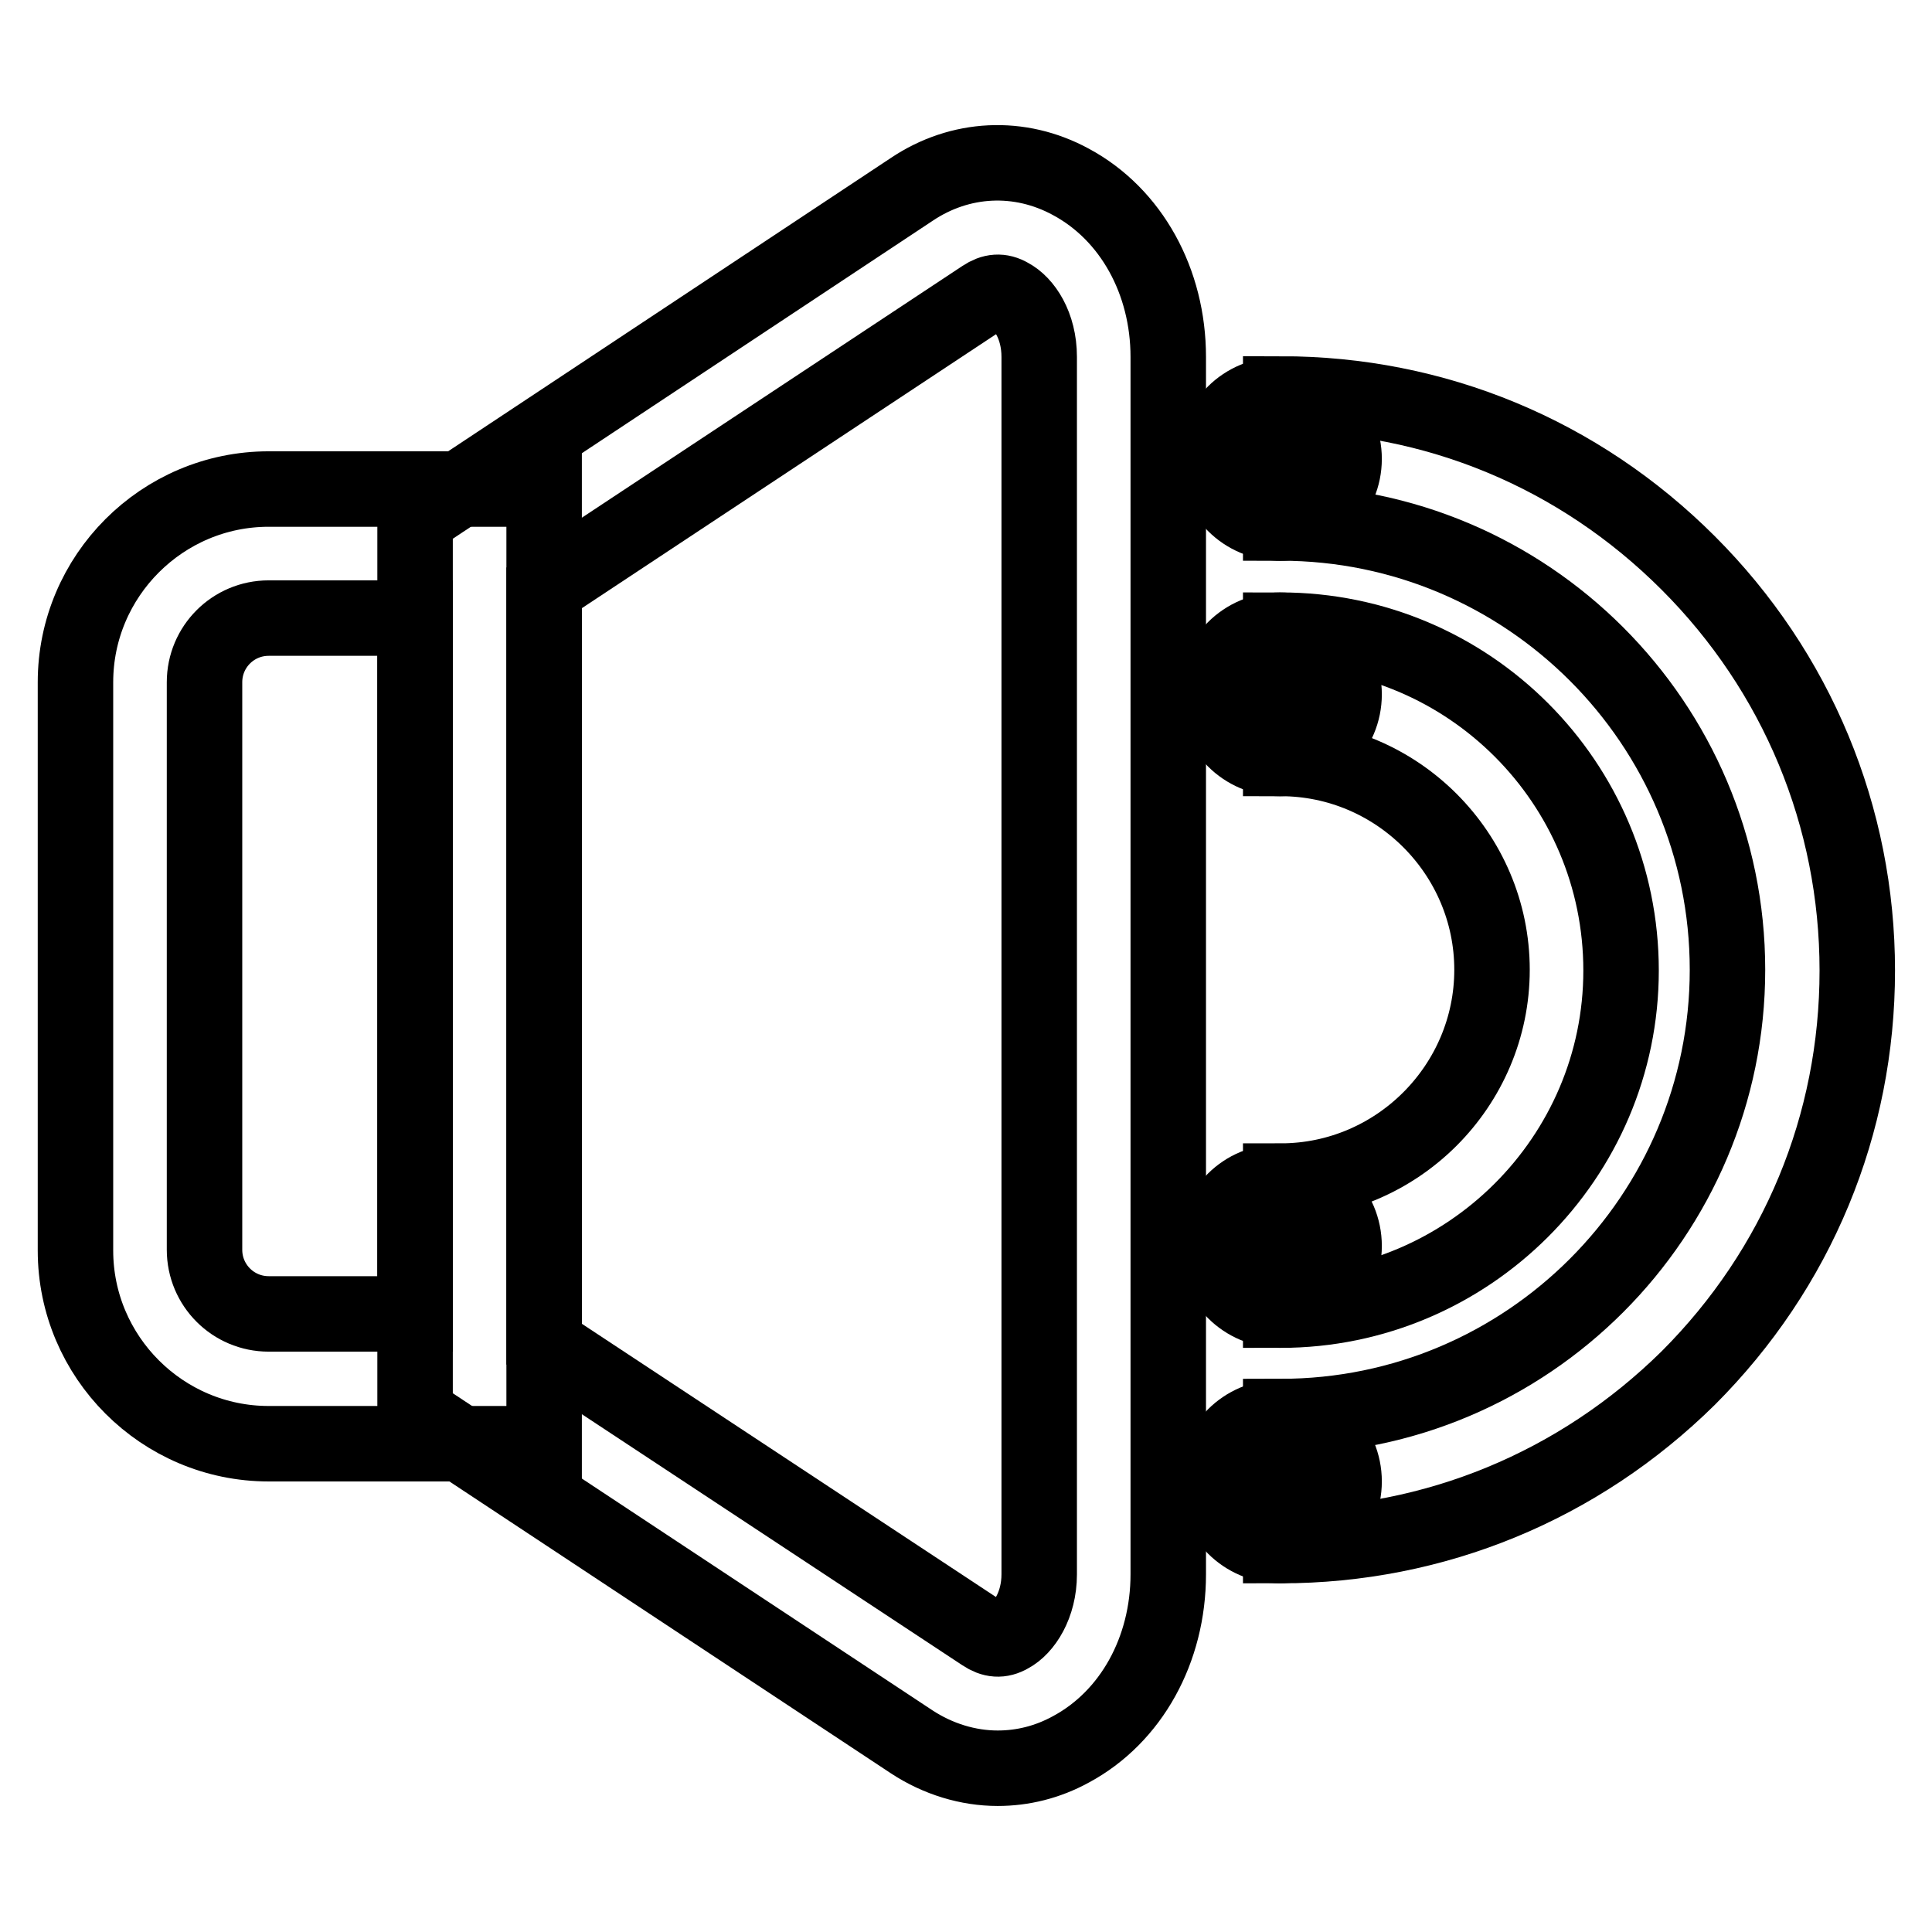
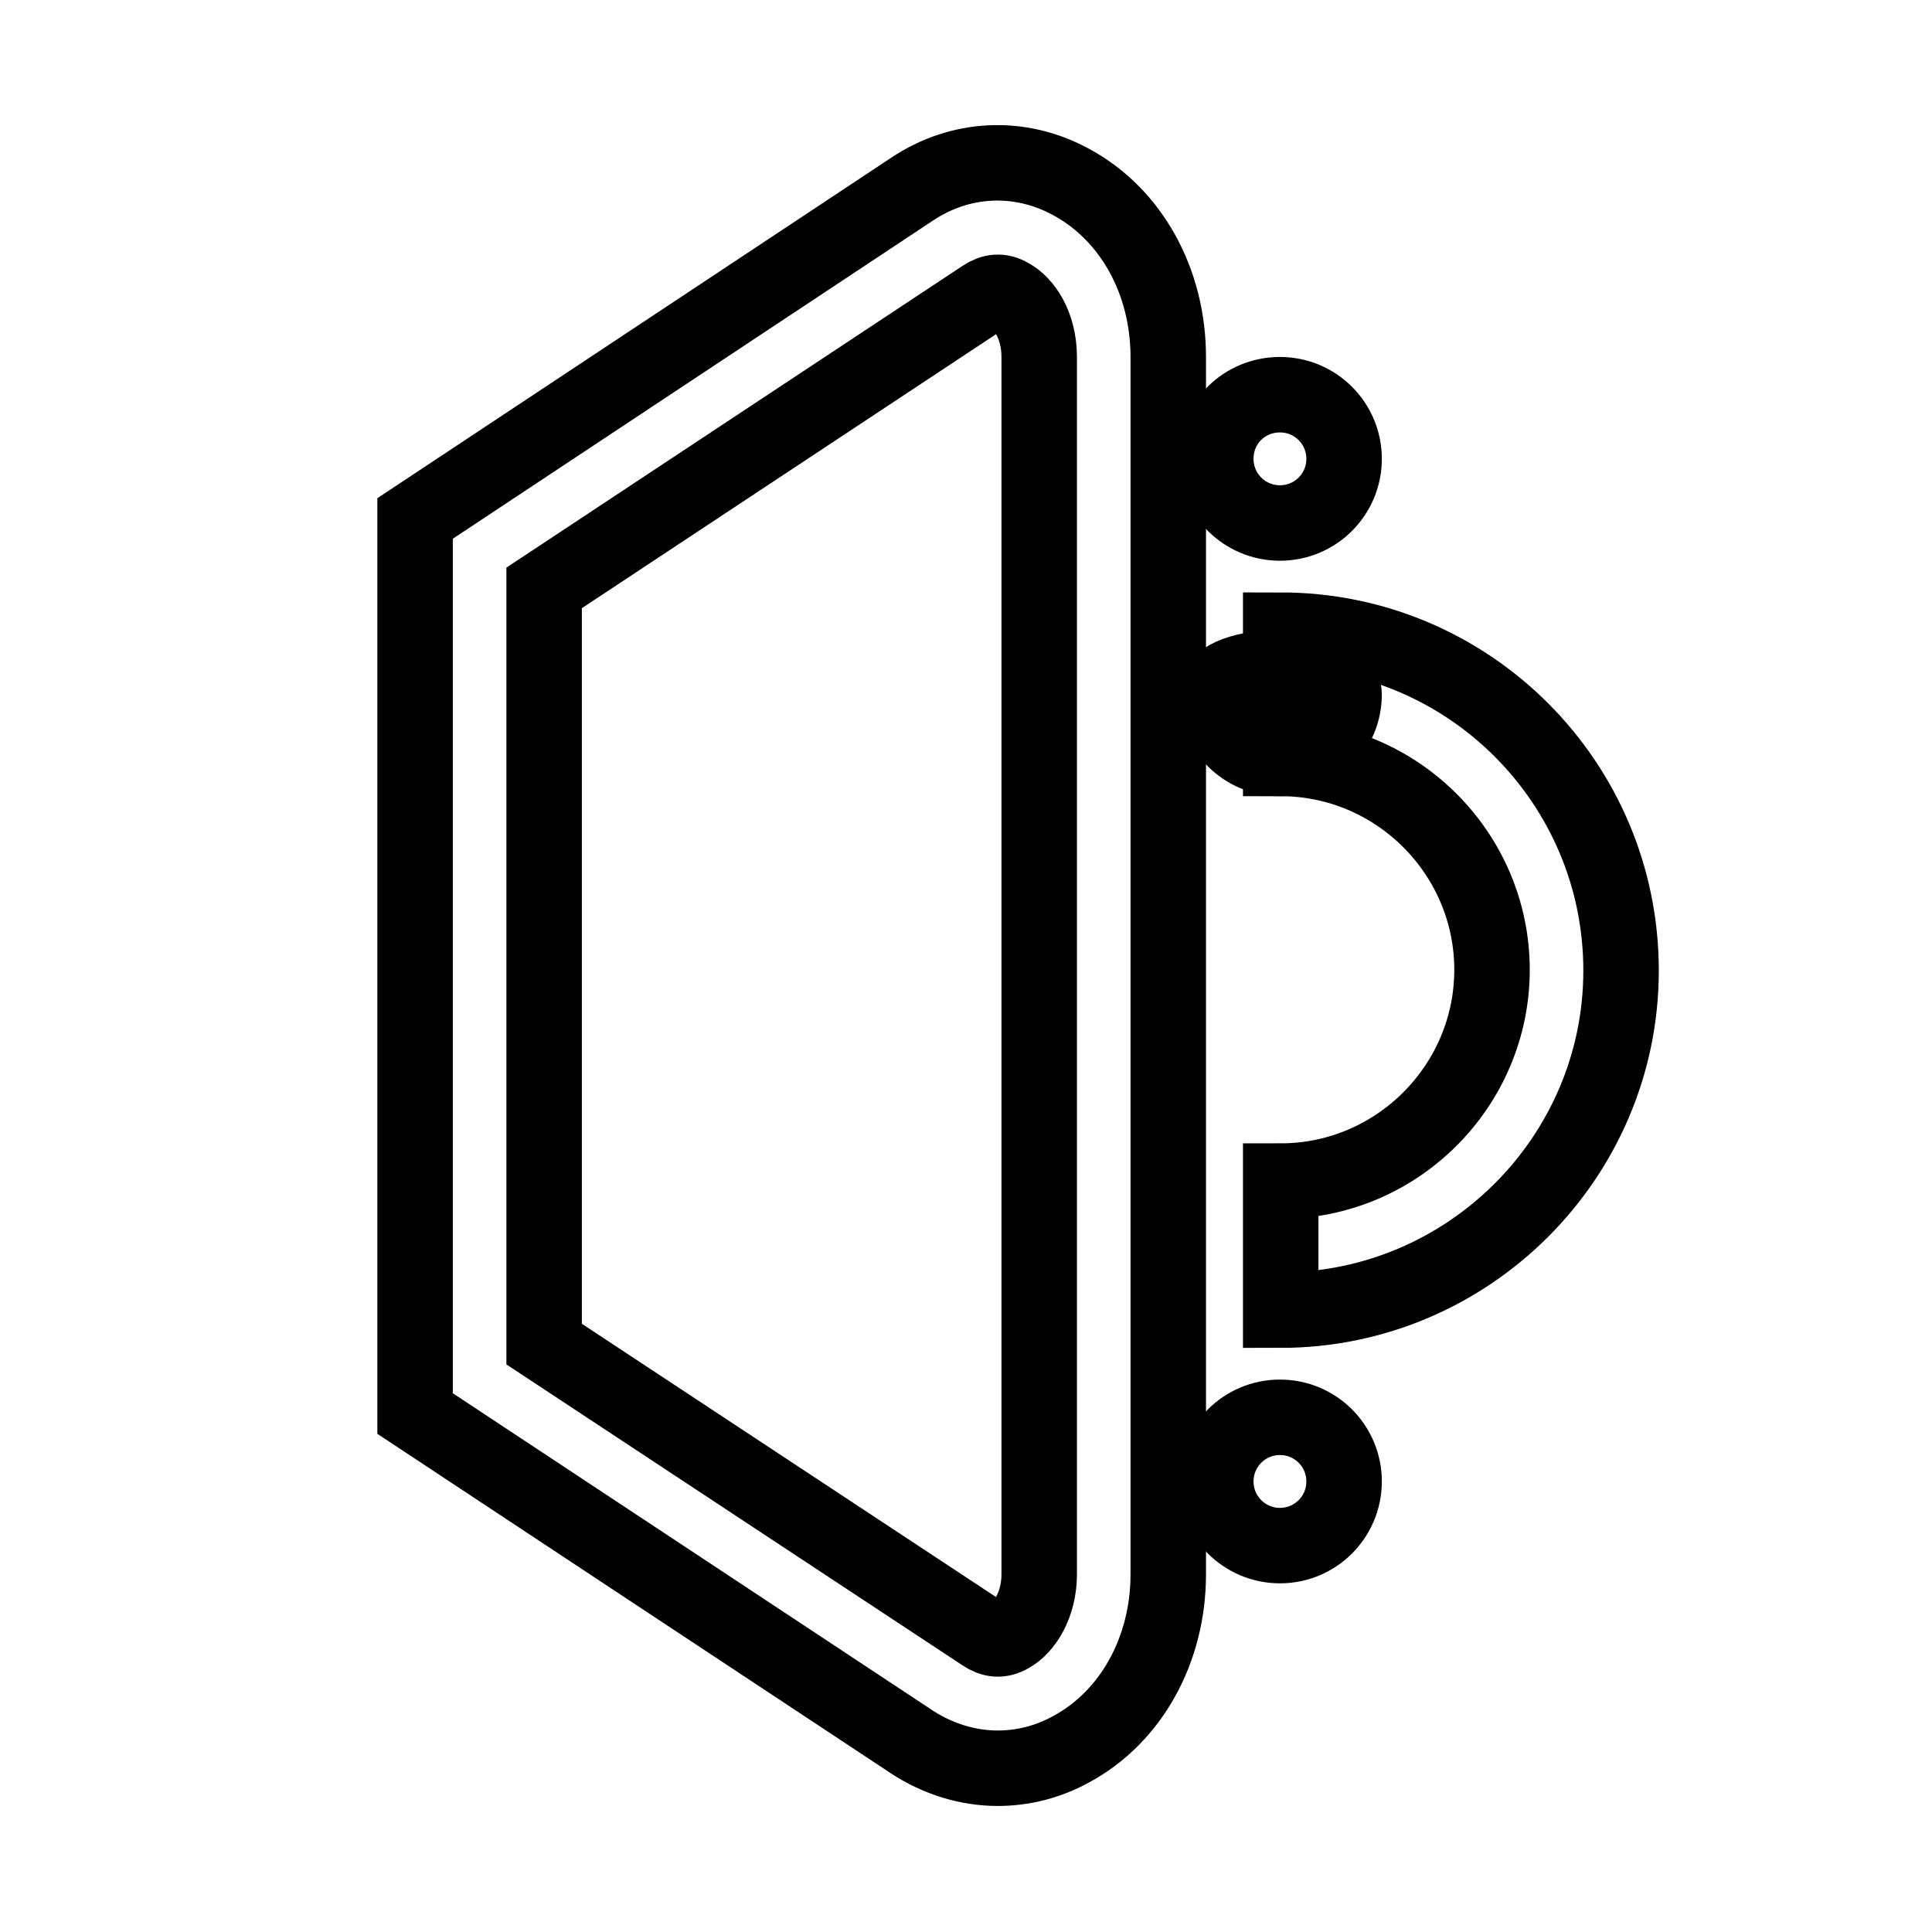
<svg xmlns="http://www.w3.org/2000/svg" version="1.1" x="0px" y="0px" viewBox="0 0 256 256" enable-background="new 0 0 256 256" xml:space="preserve">
  <g>
-     <path stroke-width="10" fill-opacity="0" stroke="#000000" d="M72.1,191.3H35.6c-14.1,0-25.6-11.5-25.6-25.6V90.4c0-14.1,11.5-25.6,25.6-25.6h36.5V191.3z M35.6,81.9 c-4.7,0-8.5,3.8-8.5,8.5v75.2c0,4.7,3.8,8.5,8.5,8.5H55V81.9H35.6z" />
    <path stroke-width="10" fill-opacity="0" stroke="#000000" d="M132.2,234.3c-3.9,0-7.9-1.2-11.4-3.5L55,187.3V68.7l65.8-43.6c6.4-4.3,14.3-4.7,21.1-1 c8,4.3,12.9,13.2,12.9,23.2v161.3c0,10-4.9,18.9-12.9,23.2C138.8,233.5,135.5,234.3,132.2,234.3z M72.1,178.1l58.2,38.4 c1.2,0.8,2.3,0.9,3.5,0.2c1.9-1,3.9-4,3.9-8.1V47.3c0-4.2-2-7.1-3.9-8.1c-1.2-0.7-2.3-0.6-3.5,0.2L72.1,77.9V178.1z" />
    <path stroke-width="10" fill-opacity="0" stroke="#000000" d="M169.7,173.6v-17.1c15.4,0,28-12.6,28-28c0-15.4-12.6-28-28-28V83.5c24.9,0,45.1,20.2,45.1,45.1 C214.8,153.4,194.5,173.6,169.7,173.6z" />
-     <path stroke-width="10" fill-opacity="0" stroke="#000000" d="M169.7,204.8v-17.1c32.7,0,59.2-26.6,59.2-59.2c0-32.7-26.6-59.2-59.2-59.2V52.2c20.4,0,39.5,7.9,54,22.4 c14.4,14.4,22.4,33.6,22.4,54c0,20.4-7.9,39.5-22.4,54C209.2,196.9,190.1,204.8,169.7,204.8z" />
    <path stroke-width="10" fill-opacity="0" stroke="#000000" d="M161.1,60.8c0,4.7,3.8,8.5,8.5,8.5s8.5-3.8,8.5-8.5l0,0c0-4.7-3.8-8.5-8.5-8.5S161.1,56,161.1,60.8 L161.1,60.8z" />
-     <path stroke-width="10" fill-opacity="0" stroke="#000000" d="M161.1,92c0,4.7,3.8,8.5,8.5,8.5s8.5-3.8,8.5-8.5s-3.8-8.5-8.5-8.5S161.1,87.3,161.1,92z" />
-     <path stroke-width="10" fill-opacity="0" stroke="#000000" d="M161.1,165.1c0,4.7,3.8,8.5,8.5,8.5s8.5-3.8,8.5-8.5c0-4.7-3.8-8.5-8.5-8.5S161.1,160.3,161.1,165.1z" />
+     <path stroke-width="10" fill-opacity="0" stroke="#000000" d="M161.1,92c0,4.7,3.8,8.5,8.5,8.5s8.5-3.8,8.5-8.5S161.1,87.3,161.1,92z" />
    <path stroke-width="10" fill-opacity="0" stroke="#000000" d="M161.1,196.3c0,4.7,3.8,8.5,8.5,8.5s8.5-3.8,8.5-8.5c0-4.7-3.8-8.5-8.5-8.5S161.1,191.6,161.1,196.3z" />
  </g>
</svg>